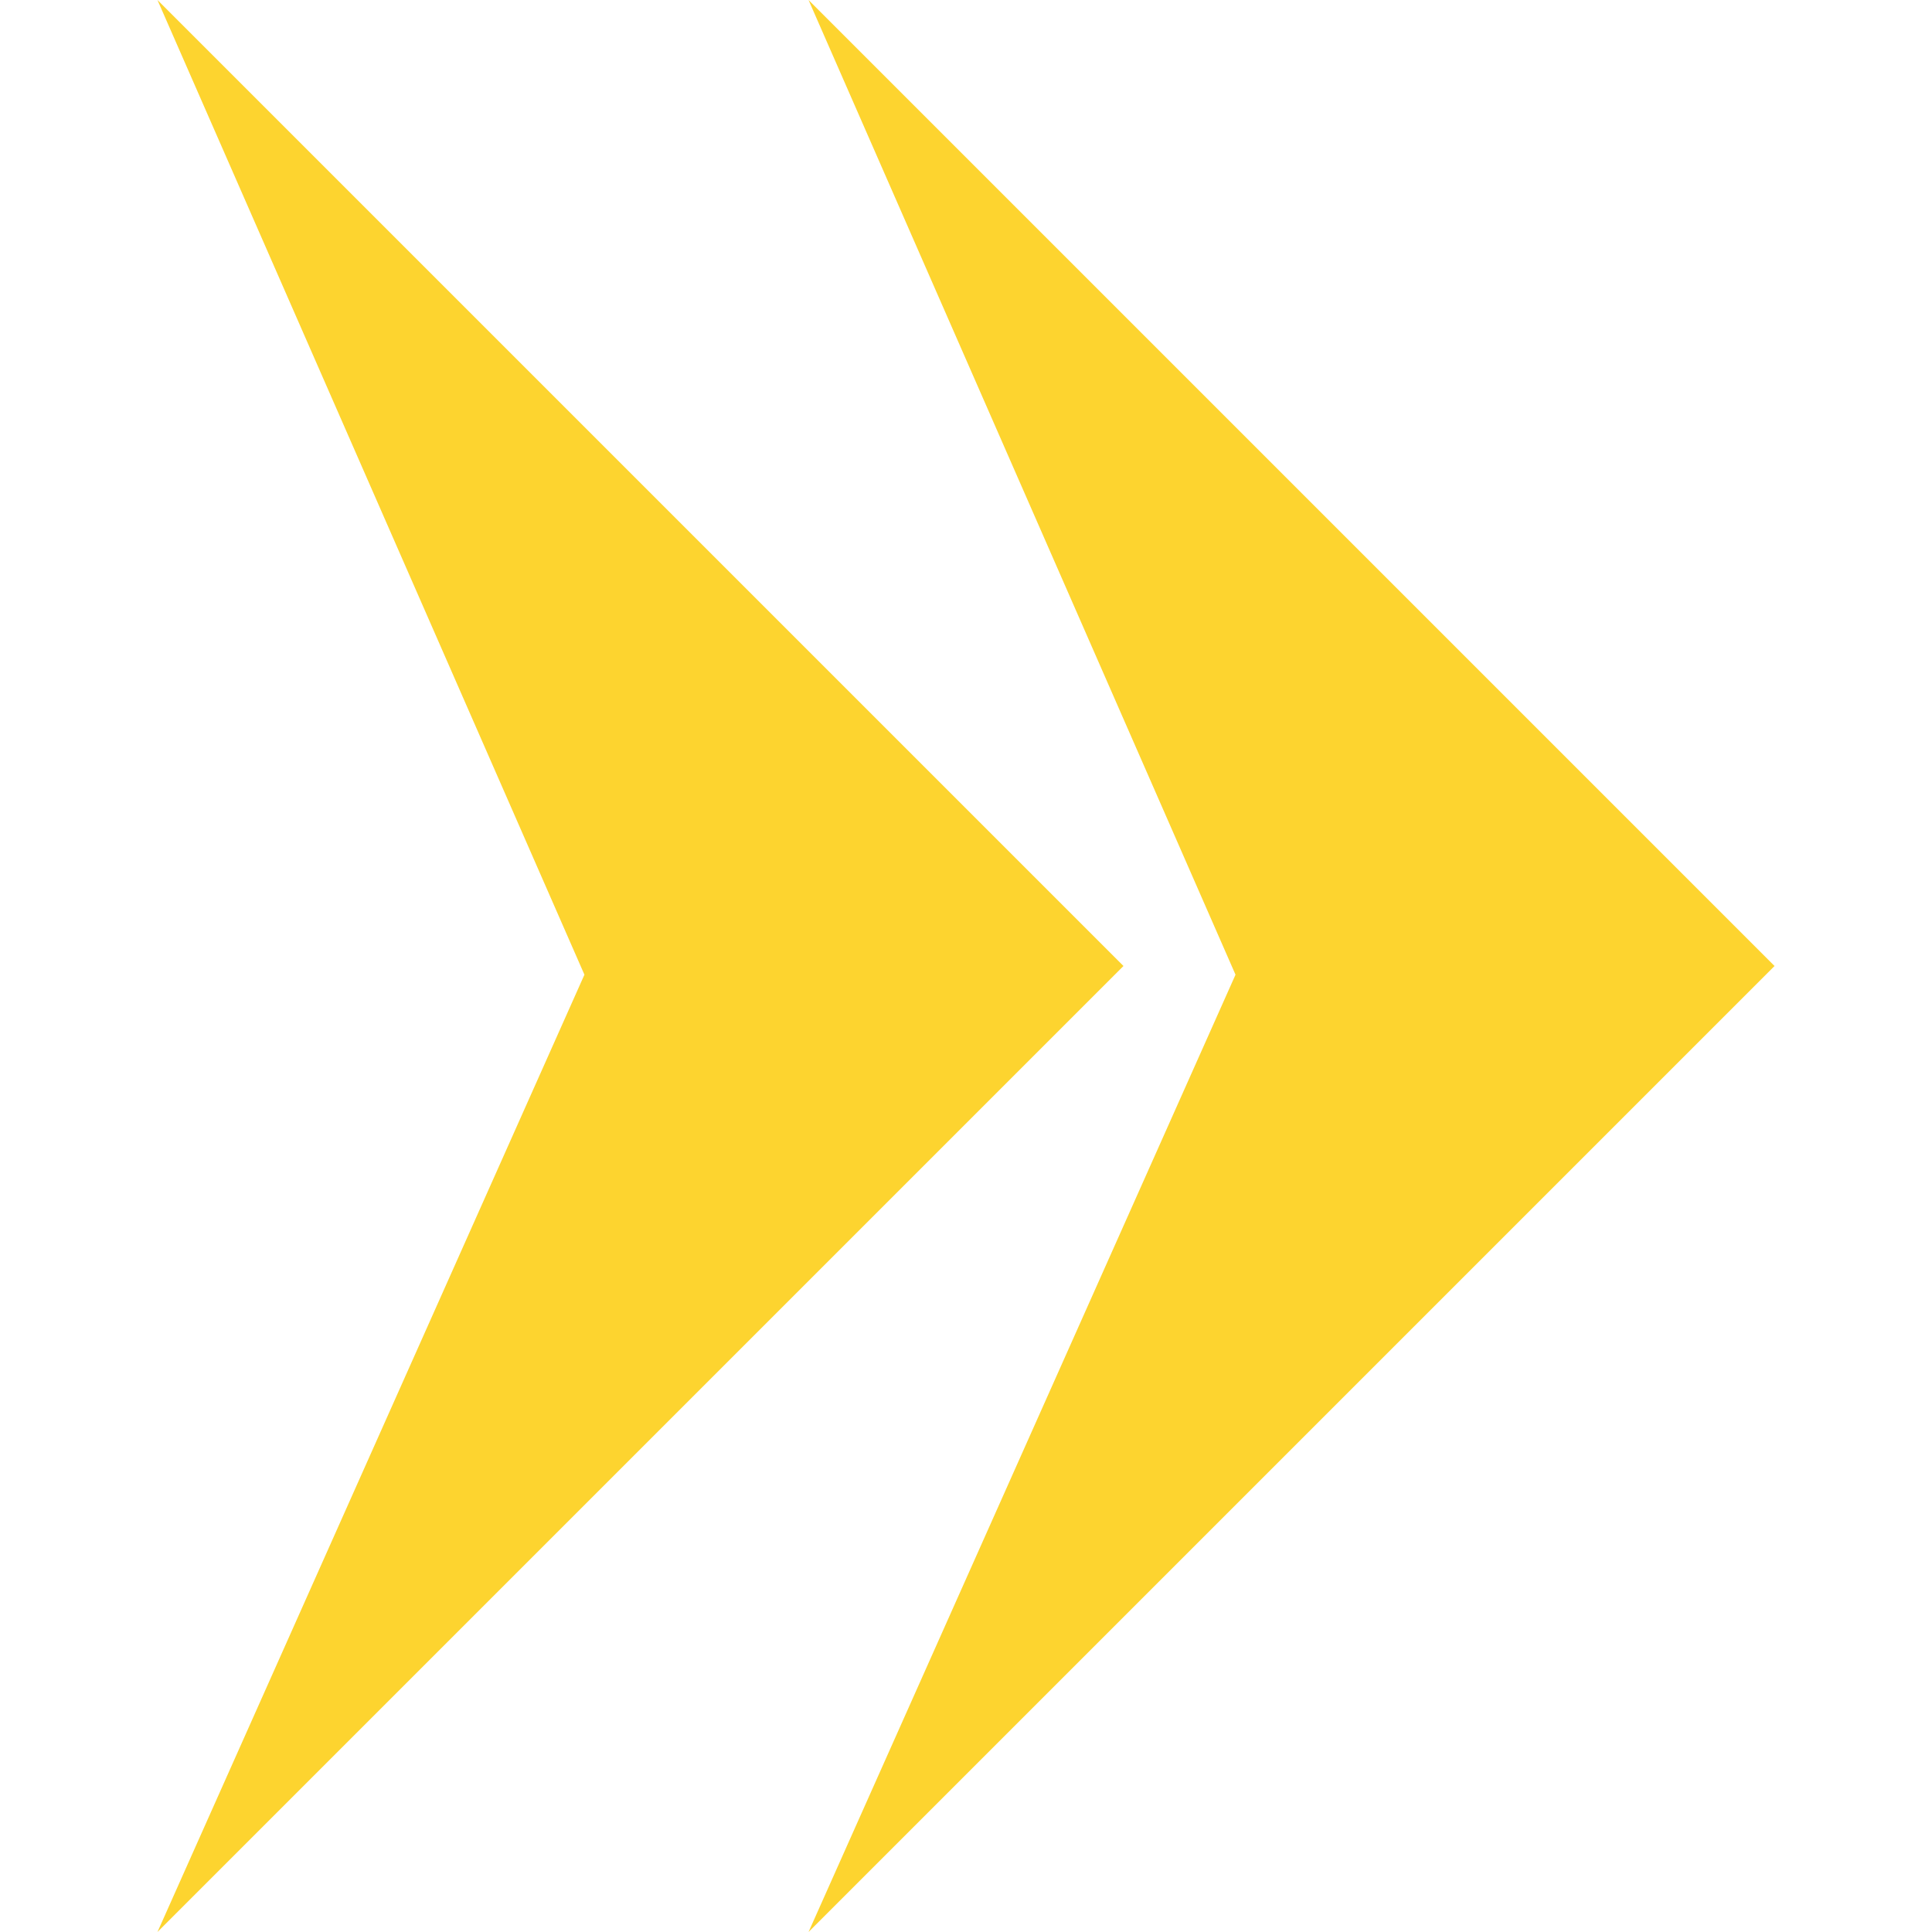
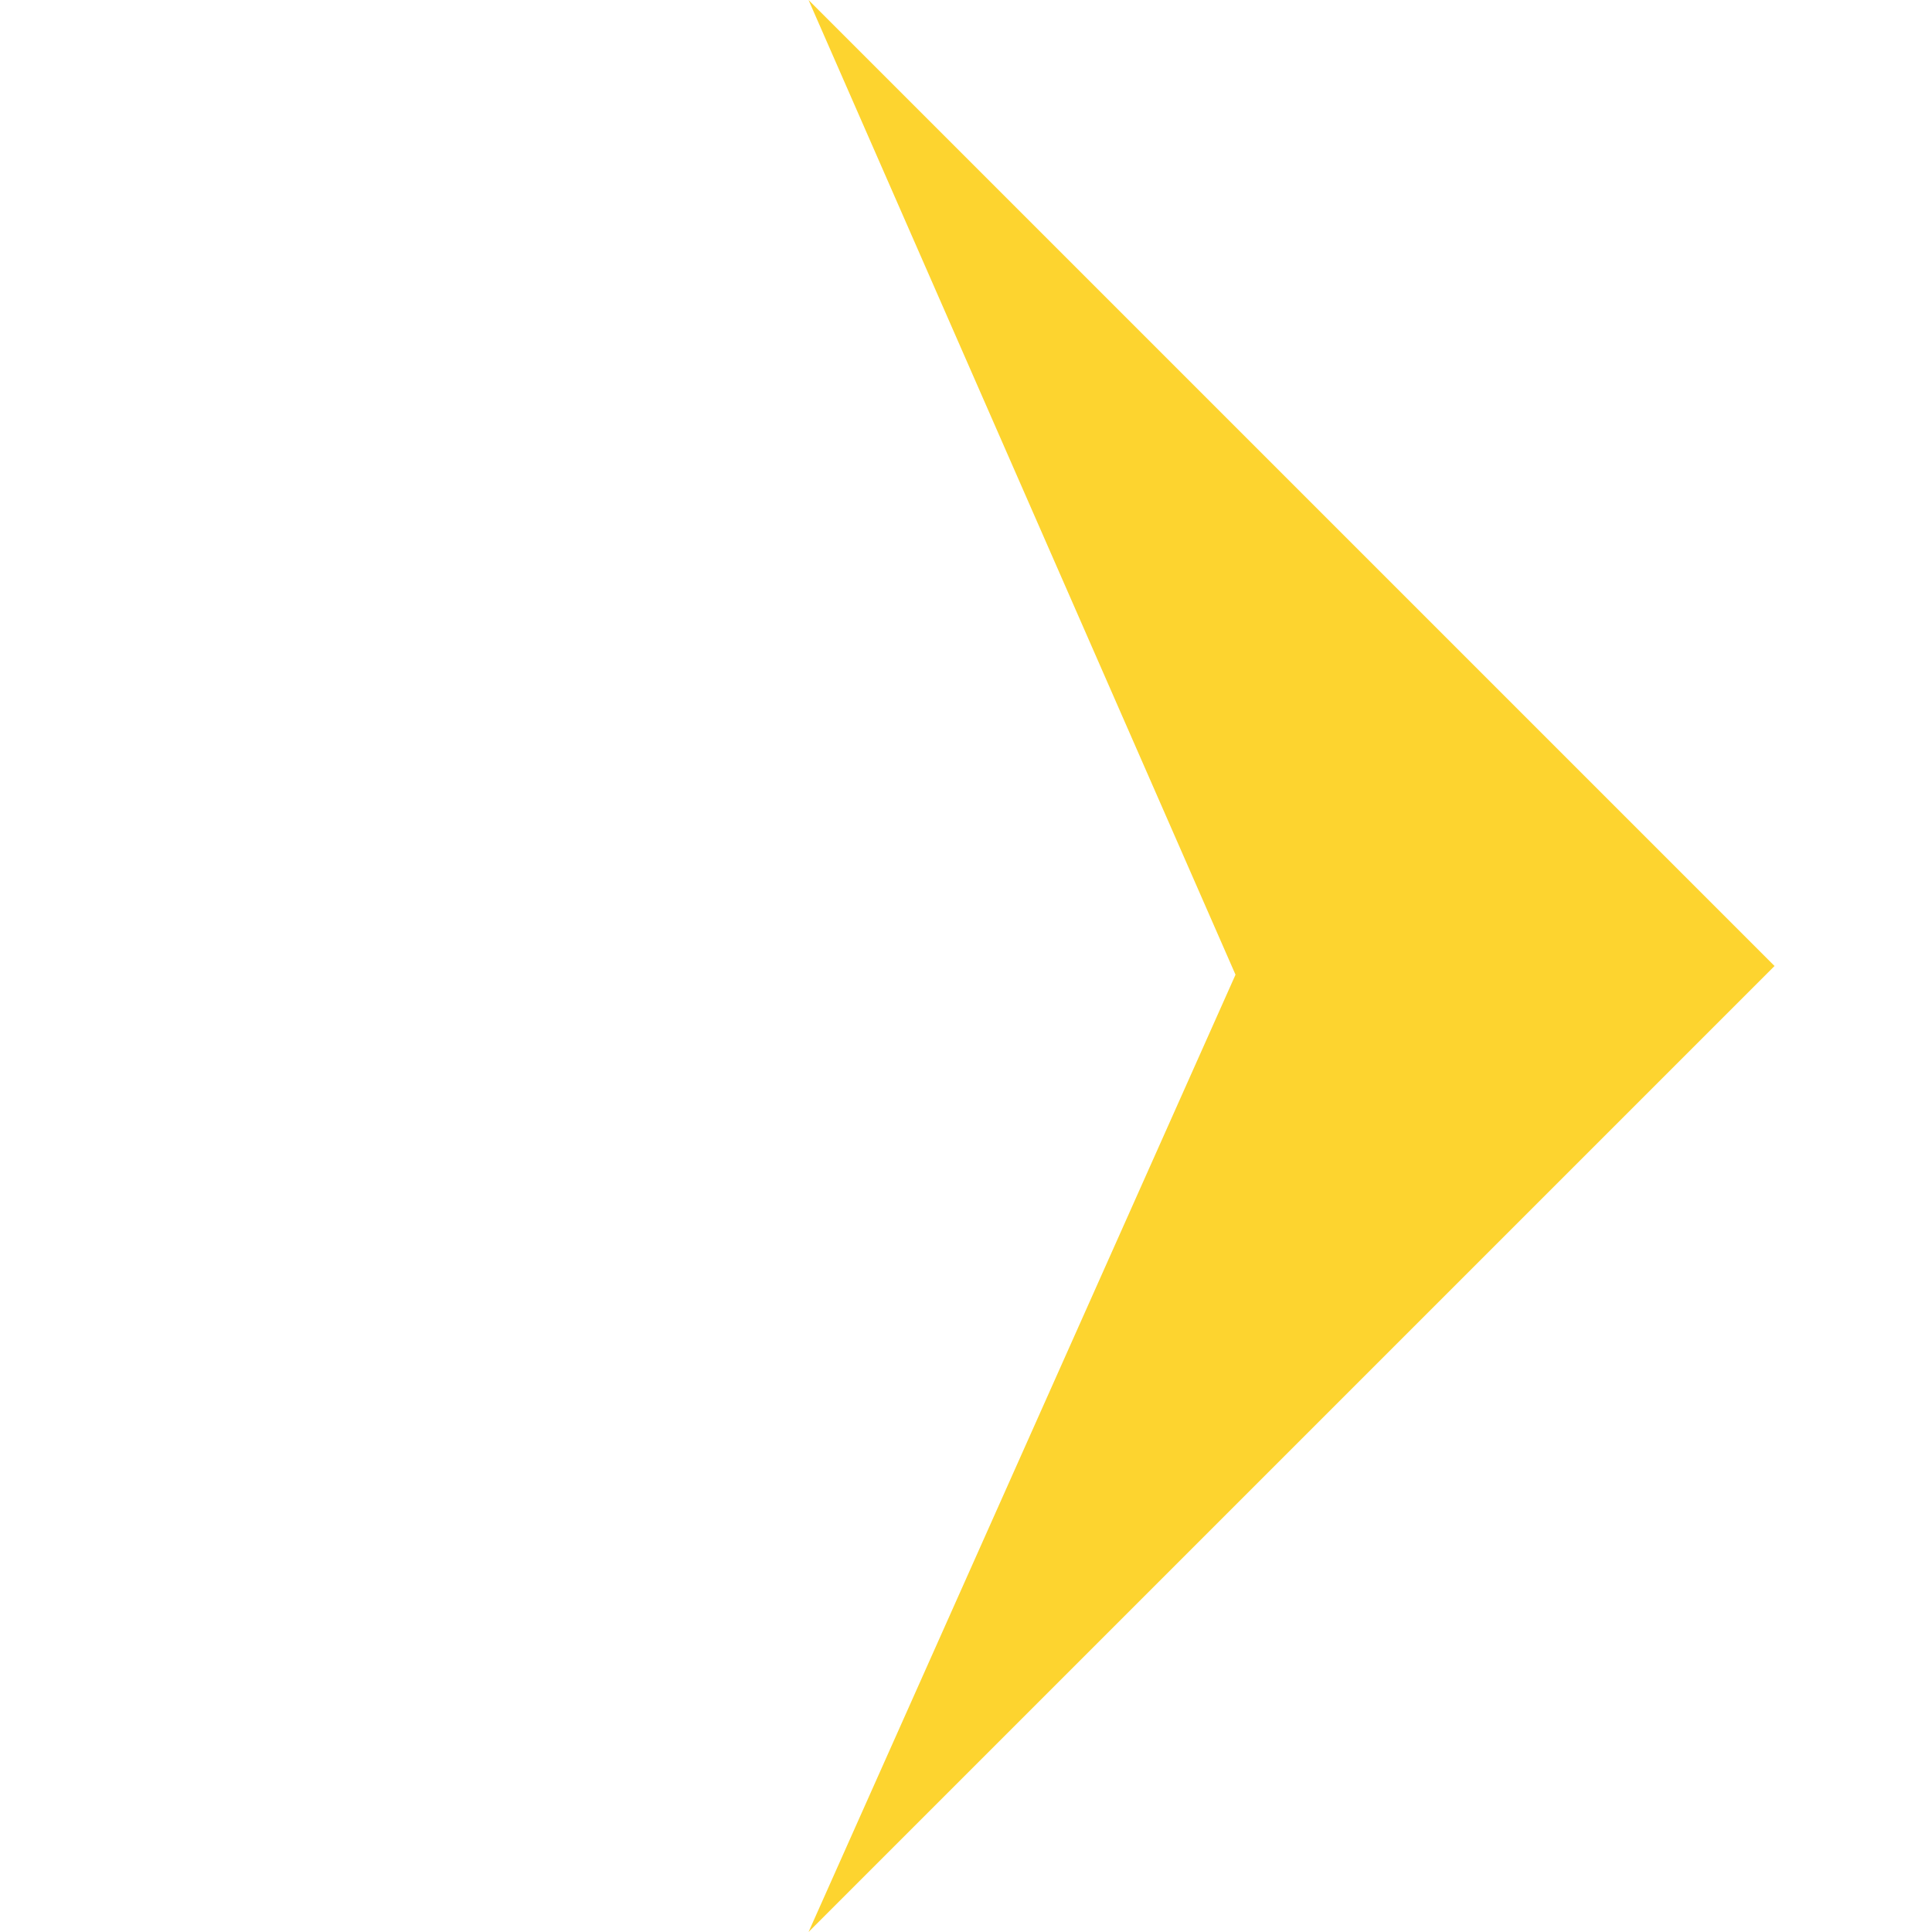
<svg xmlns="http://www.w3.org/2000/svg" version="1.1" id="图层_1" x="0px" y="0px" viewBox="0 0 200 200" style="enable-background:new 0 0 200 200;" xml:space="preserve">
  <style type="text/css">
	.st0{fill:#FDD42F;}
</style>
  <path class="st0" d="M127.9,100.9L83.7,200l100-100L83.7,0L127.9,100.9z" />
-   <path class="st0" d="M60.5,100.9L16.3,200l100-100L16.3,0L60.5,100.9z" />
</svg>